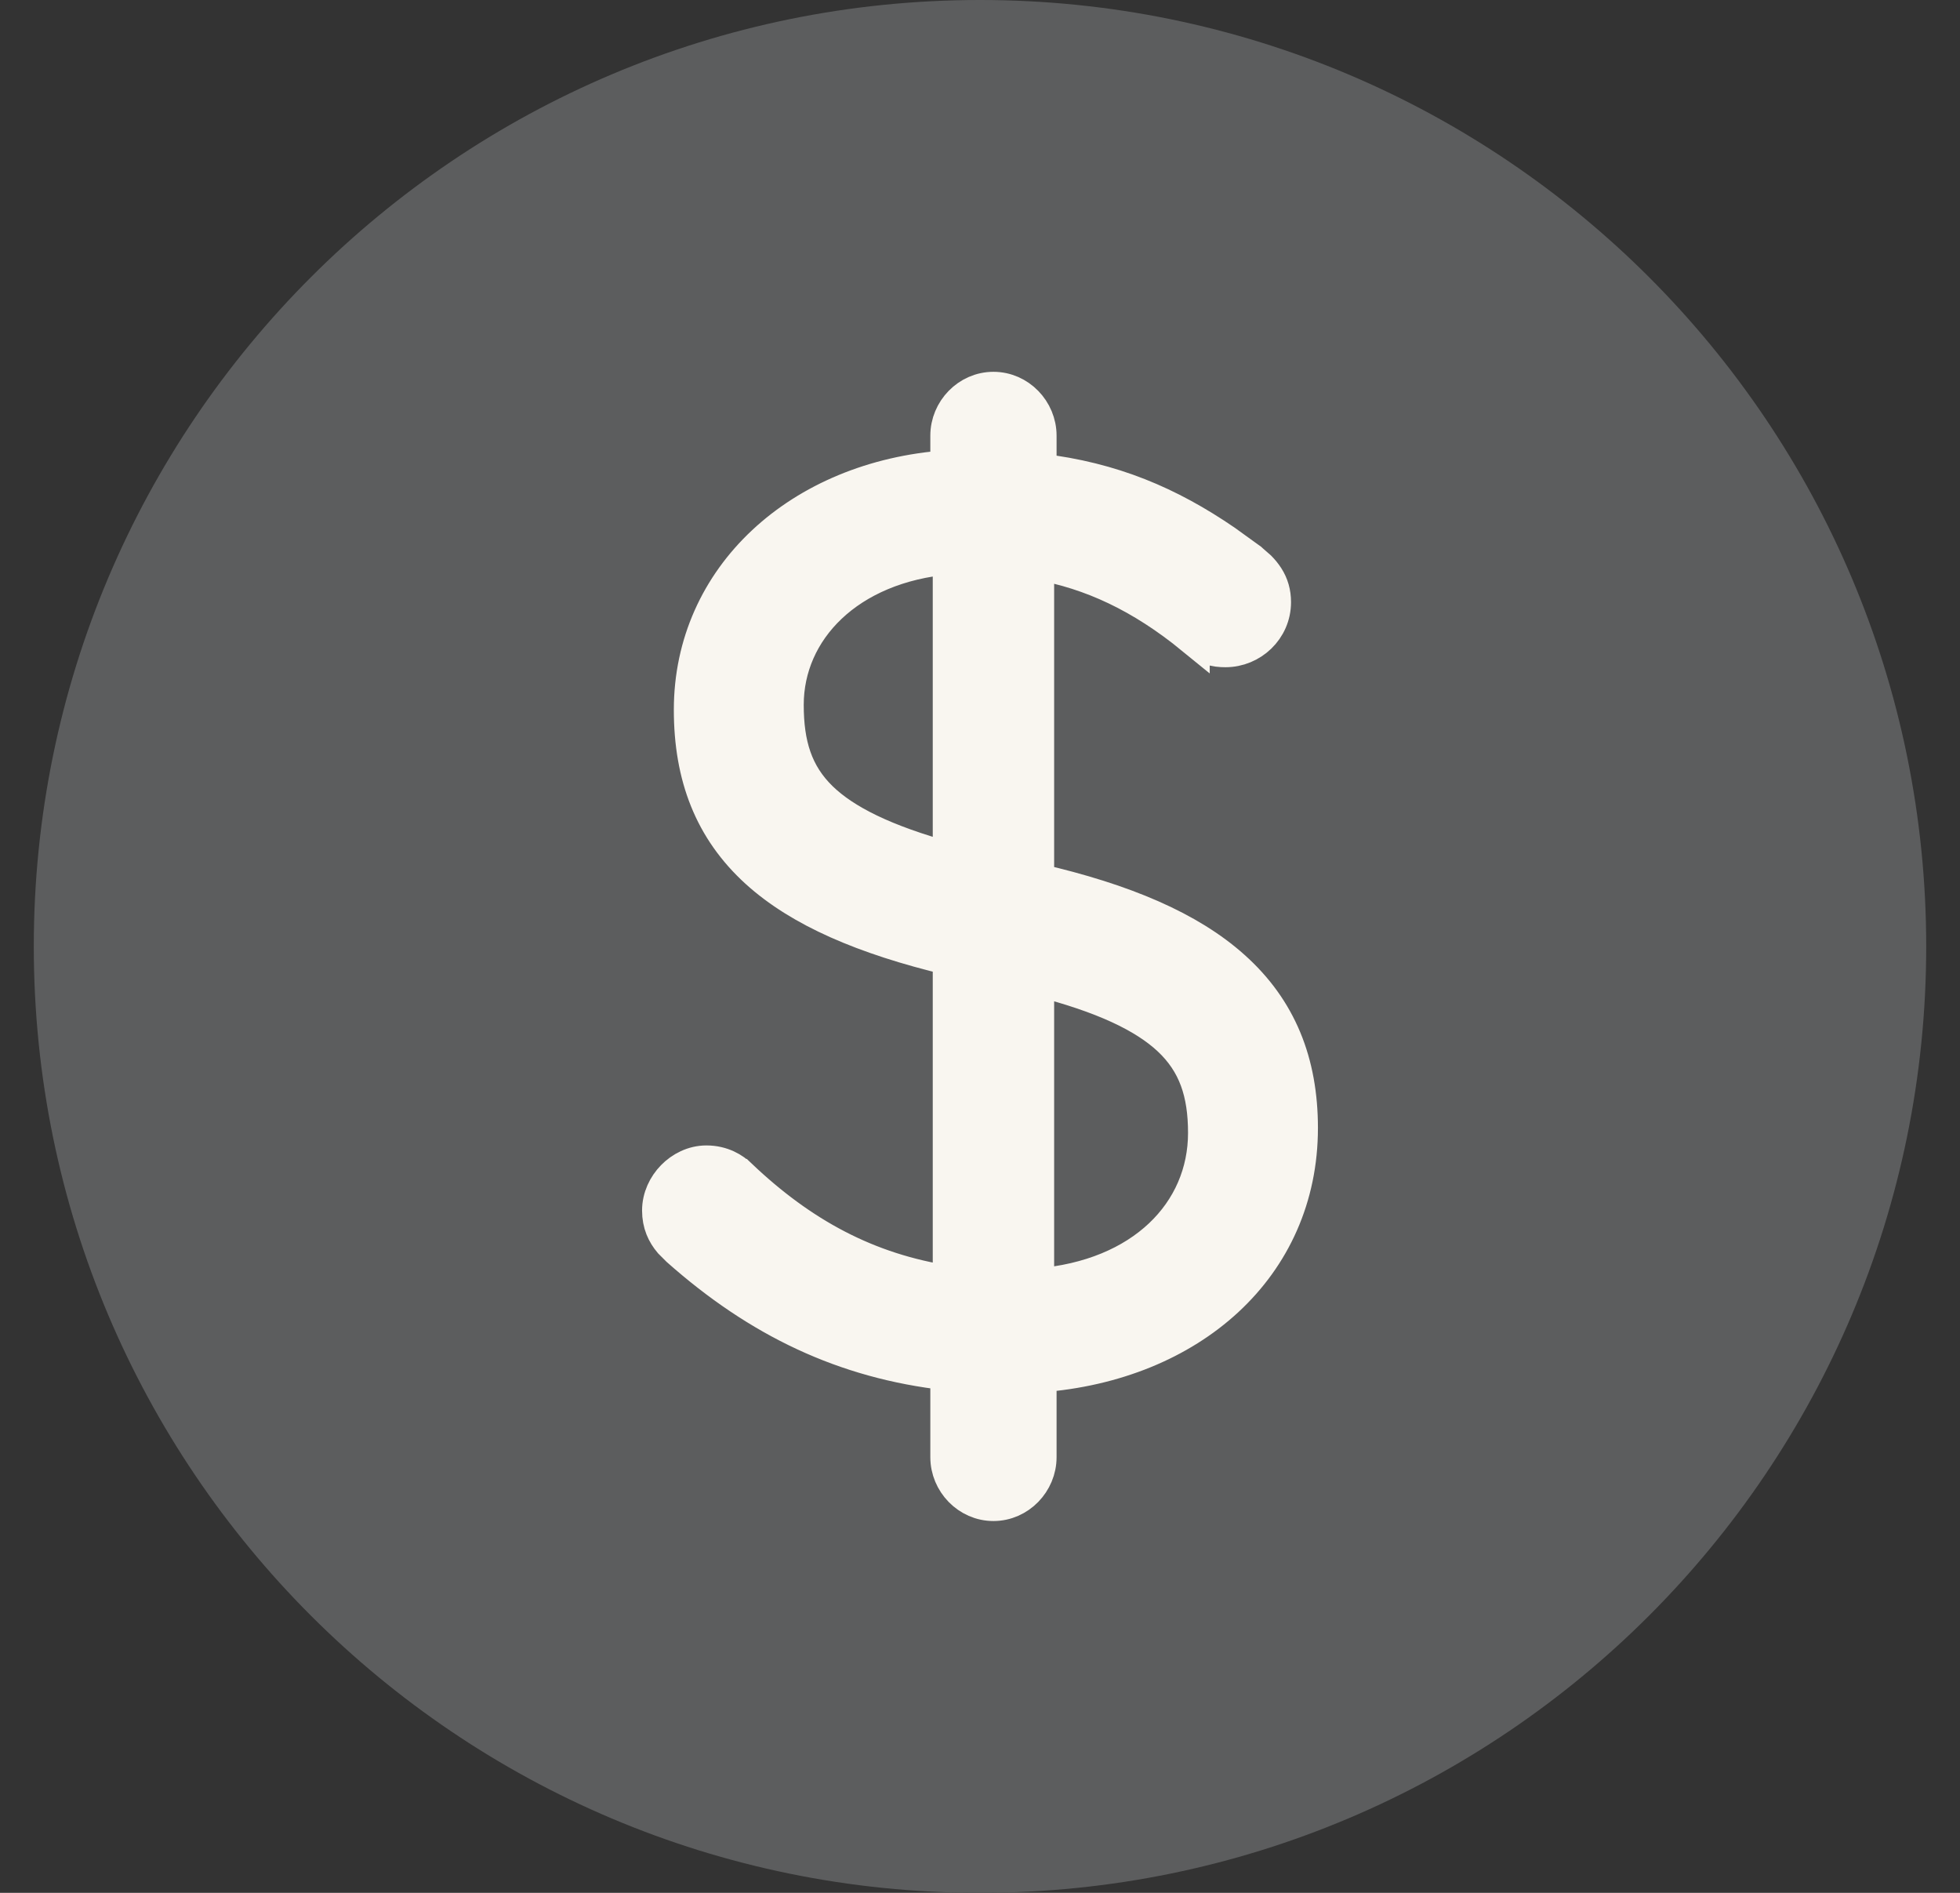
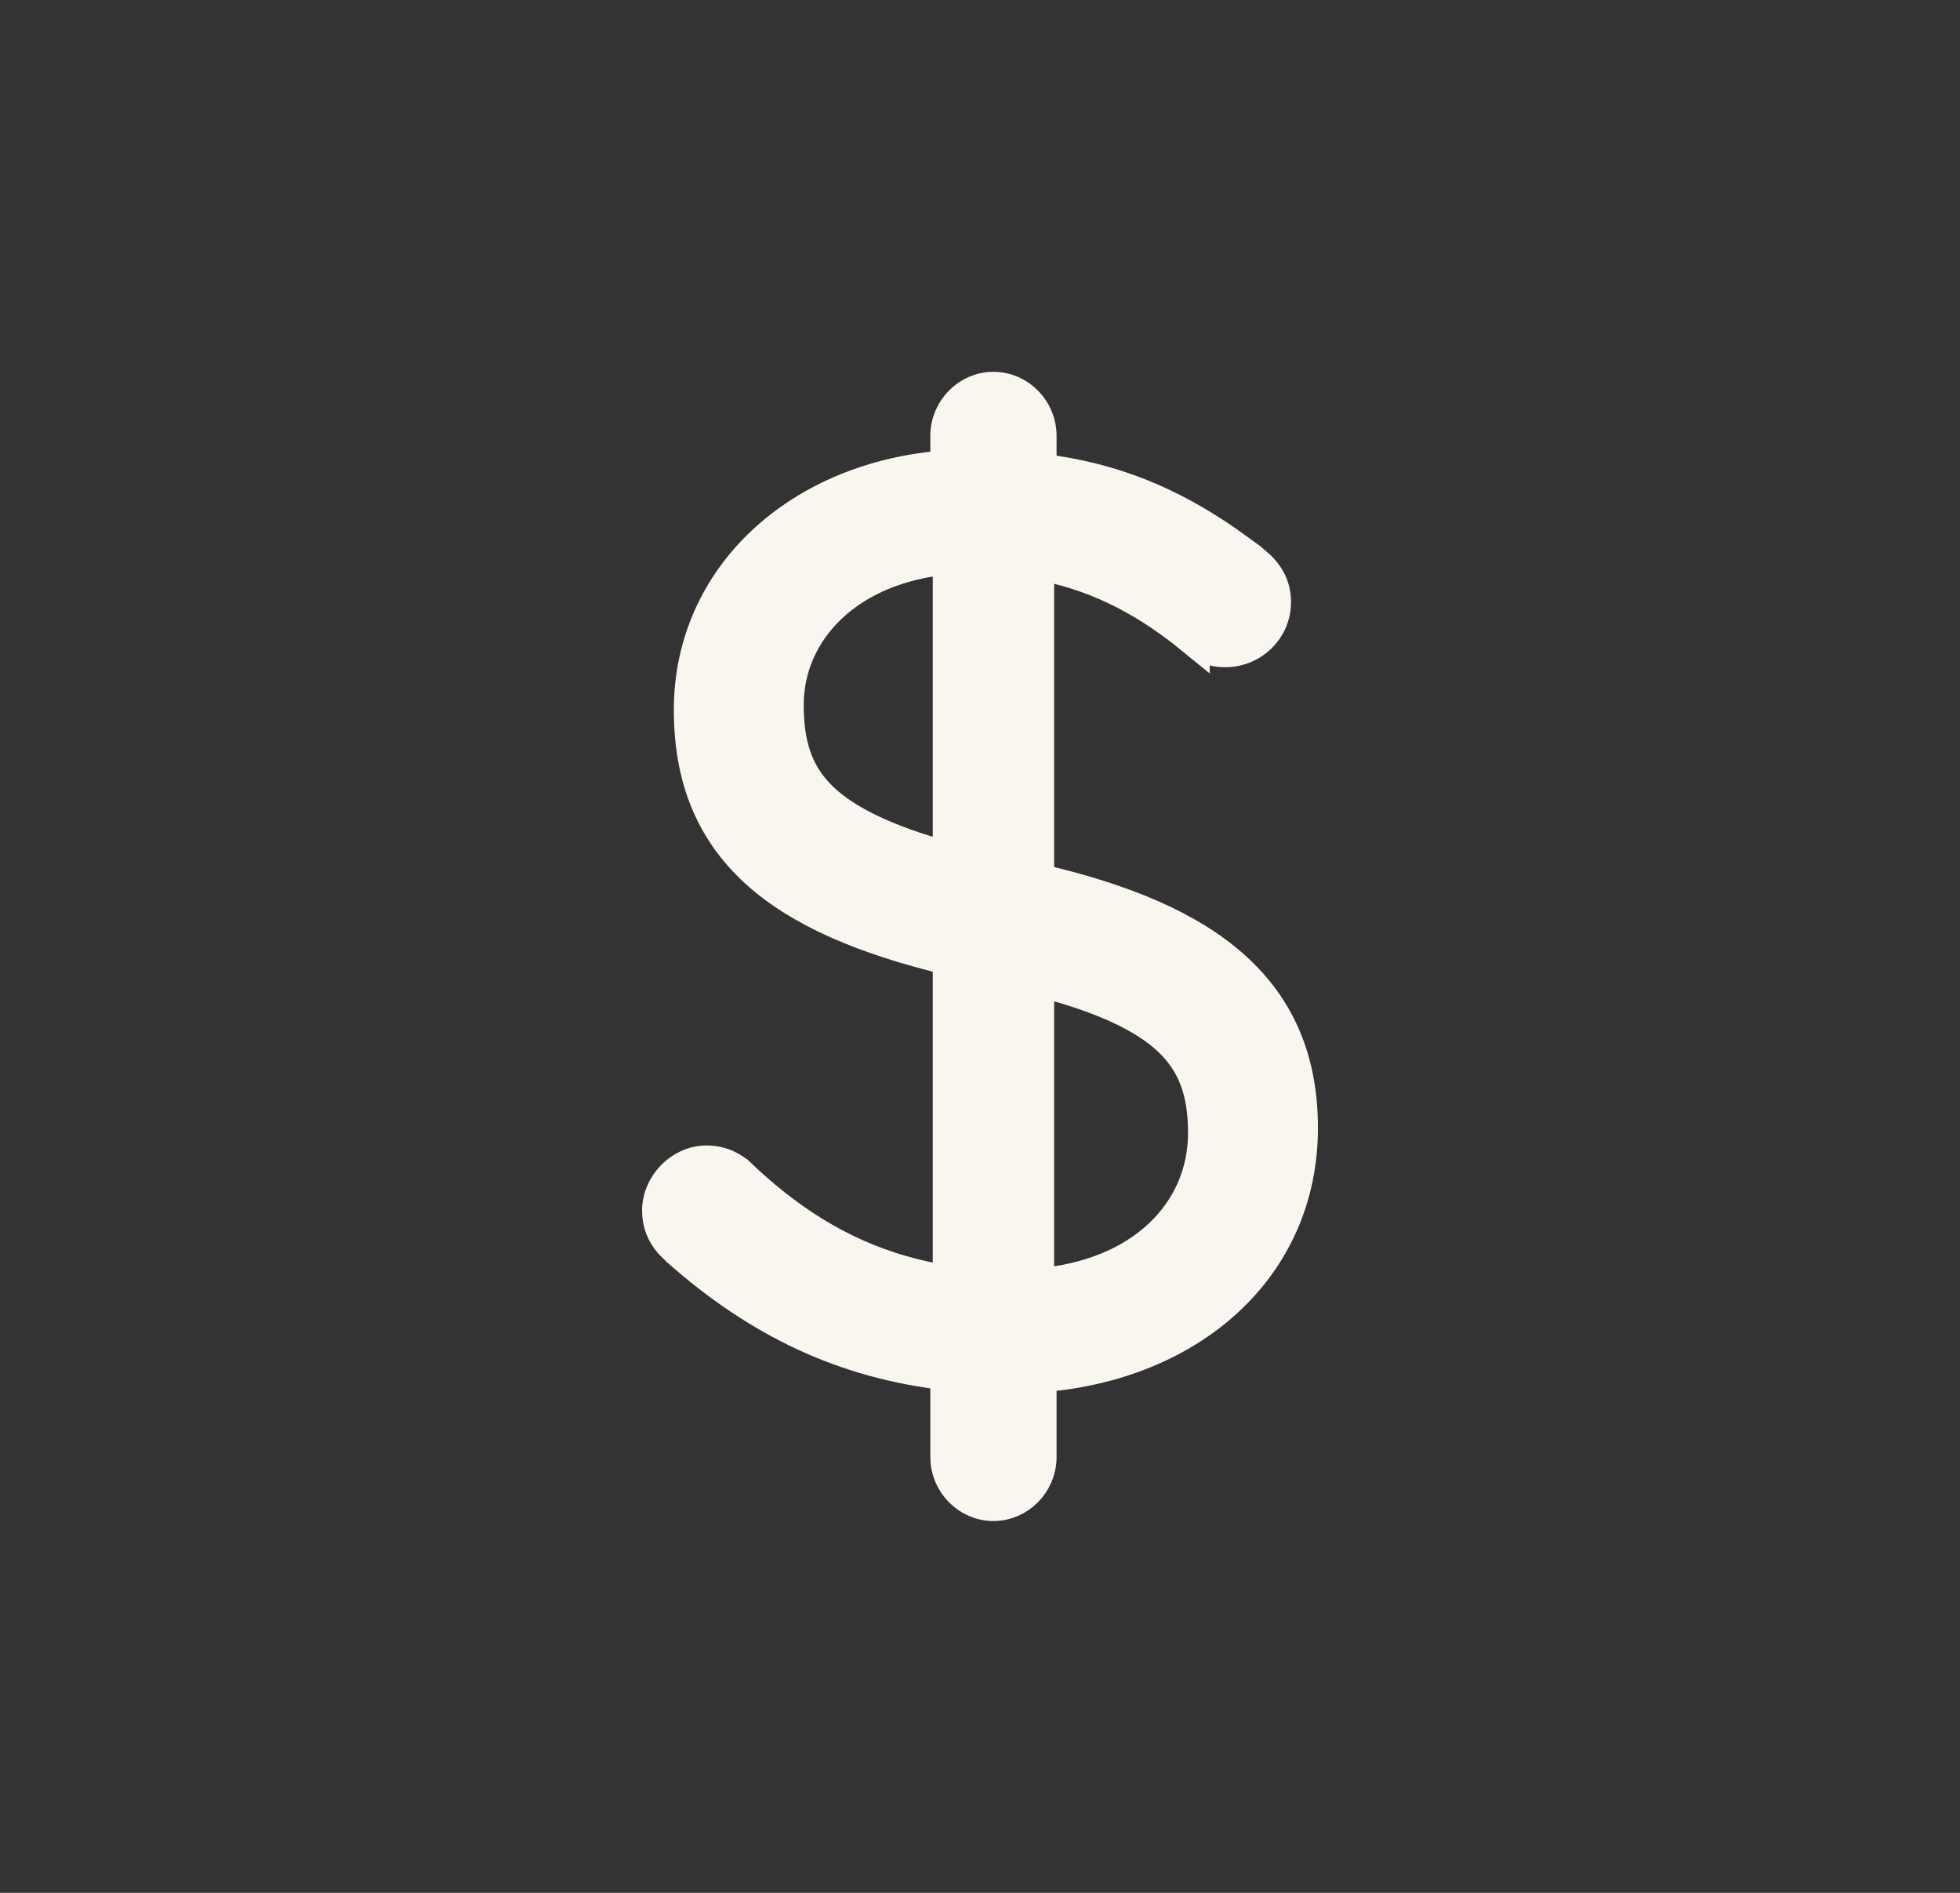
<svg xmlns="http://www.w3.org/2000/svg" width="29" height="28" viewBox="0 0 29 28" fill="none">
  <rect x="0" y="0" width="29" height="28" fill="#333333" stroke="none" />
-   <path d="M14.5 1C21.68 1 27.5 6.82 27.5 14C27.5 21.18 21.68 27 14.5 27C7.32 27 1.5 21.18 1.5 14C1.5 6.82 7.32 1 14.5 1Z" fill="#5C5D5E" stroke="#5C5D5E" stroke-width="2" stroke-linecap="round" stroke-linejoin="round" />
  <path d="M14.699 5.75C15.078 5.75 15.383 6.071 15.383 6.444V6.959C16.46 7.086 17.301 7.447 18.124 8.01L18.501 8.282L18.505 8.286L18.635 8.4C18.676 8.442 18.714 8.488 18.747 8.539C18.817 8.648 18.852 8.769 18.852 8.907C18.852 9.311 18.517 9.62 18.133 9.62C18.064 9.62 17.982 9.615 17.893 9.583C17.806 9.552 17.728 9.501 17.649 9.434V9.435C16.885 8.811 16.144 8.468 15.347 8.327V13.023C16.637 13.32 17.598 13.73 18.245 14.309C18.938 14.927 19.25 15.717 19.25 16.686C19.25 18.745 17.615 20.18 15.383 20.347V21.556C15.383 21.928 15.078 22.25 14.699 22.25C14.32 22.25 14.015 21.929 14.015 21.556V20.317C12.487 20.146 11.222 19.537 10.034 18.484L9.922 18.372C9.82 18.252 9.75 18.104 9.75 17.907C9.75 17.712 9.837 17.536 9.959 17.411C10.081 17.286 10.256 17.194 10.452 17.194C10.689 17.194 10.856 17.301 10.948 17.393H10.949C11.859 18.258 12.834 18.791 14.051 18.975V14.178C12.78 13.873 11.836 13.467 11.201 12.891C10.521 12.273 10.22 11.484 10.22 10.5C10.22 8.534 11.832 7.064 14.015 6.91V6.444C14.015 6.071 14.32 5.75 14.699 5.75ZM15.347 19.013C16.904 18.888 17.828 17.93 17.828 16.759C17.828 16.167 17.684 15.729 17.298 15.368C16.932 15.027 16.327 14.735 15.347 14.485V19.013ZM14.051 8.246C12.546 8.373 11.642 9.326 11.642 10.426C11.642 11.012 11.774 11.448 12.146 11.81C12.498 12.151 13.085 12.447 14.051 12.712V8.246Z" fill="#F9F6F0" stroke="#F9F6F0" stroke-width="0.5" />
</svg>